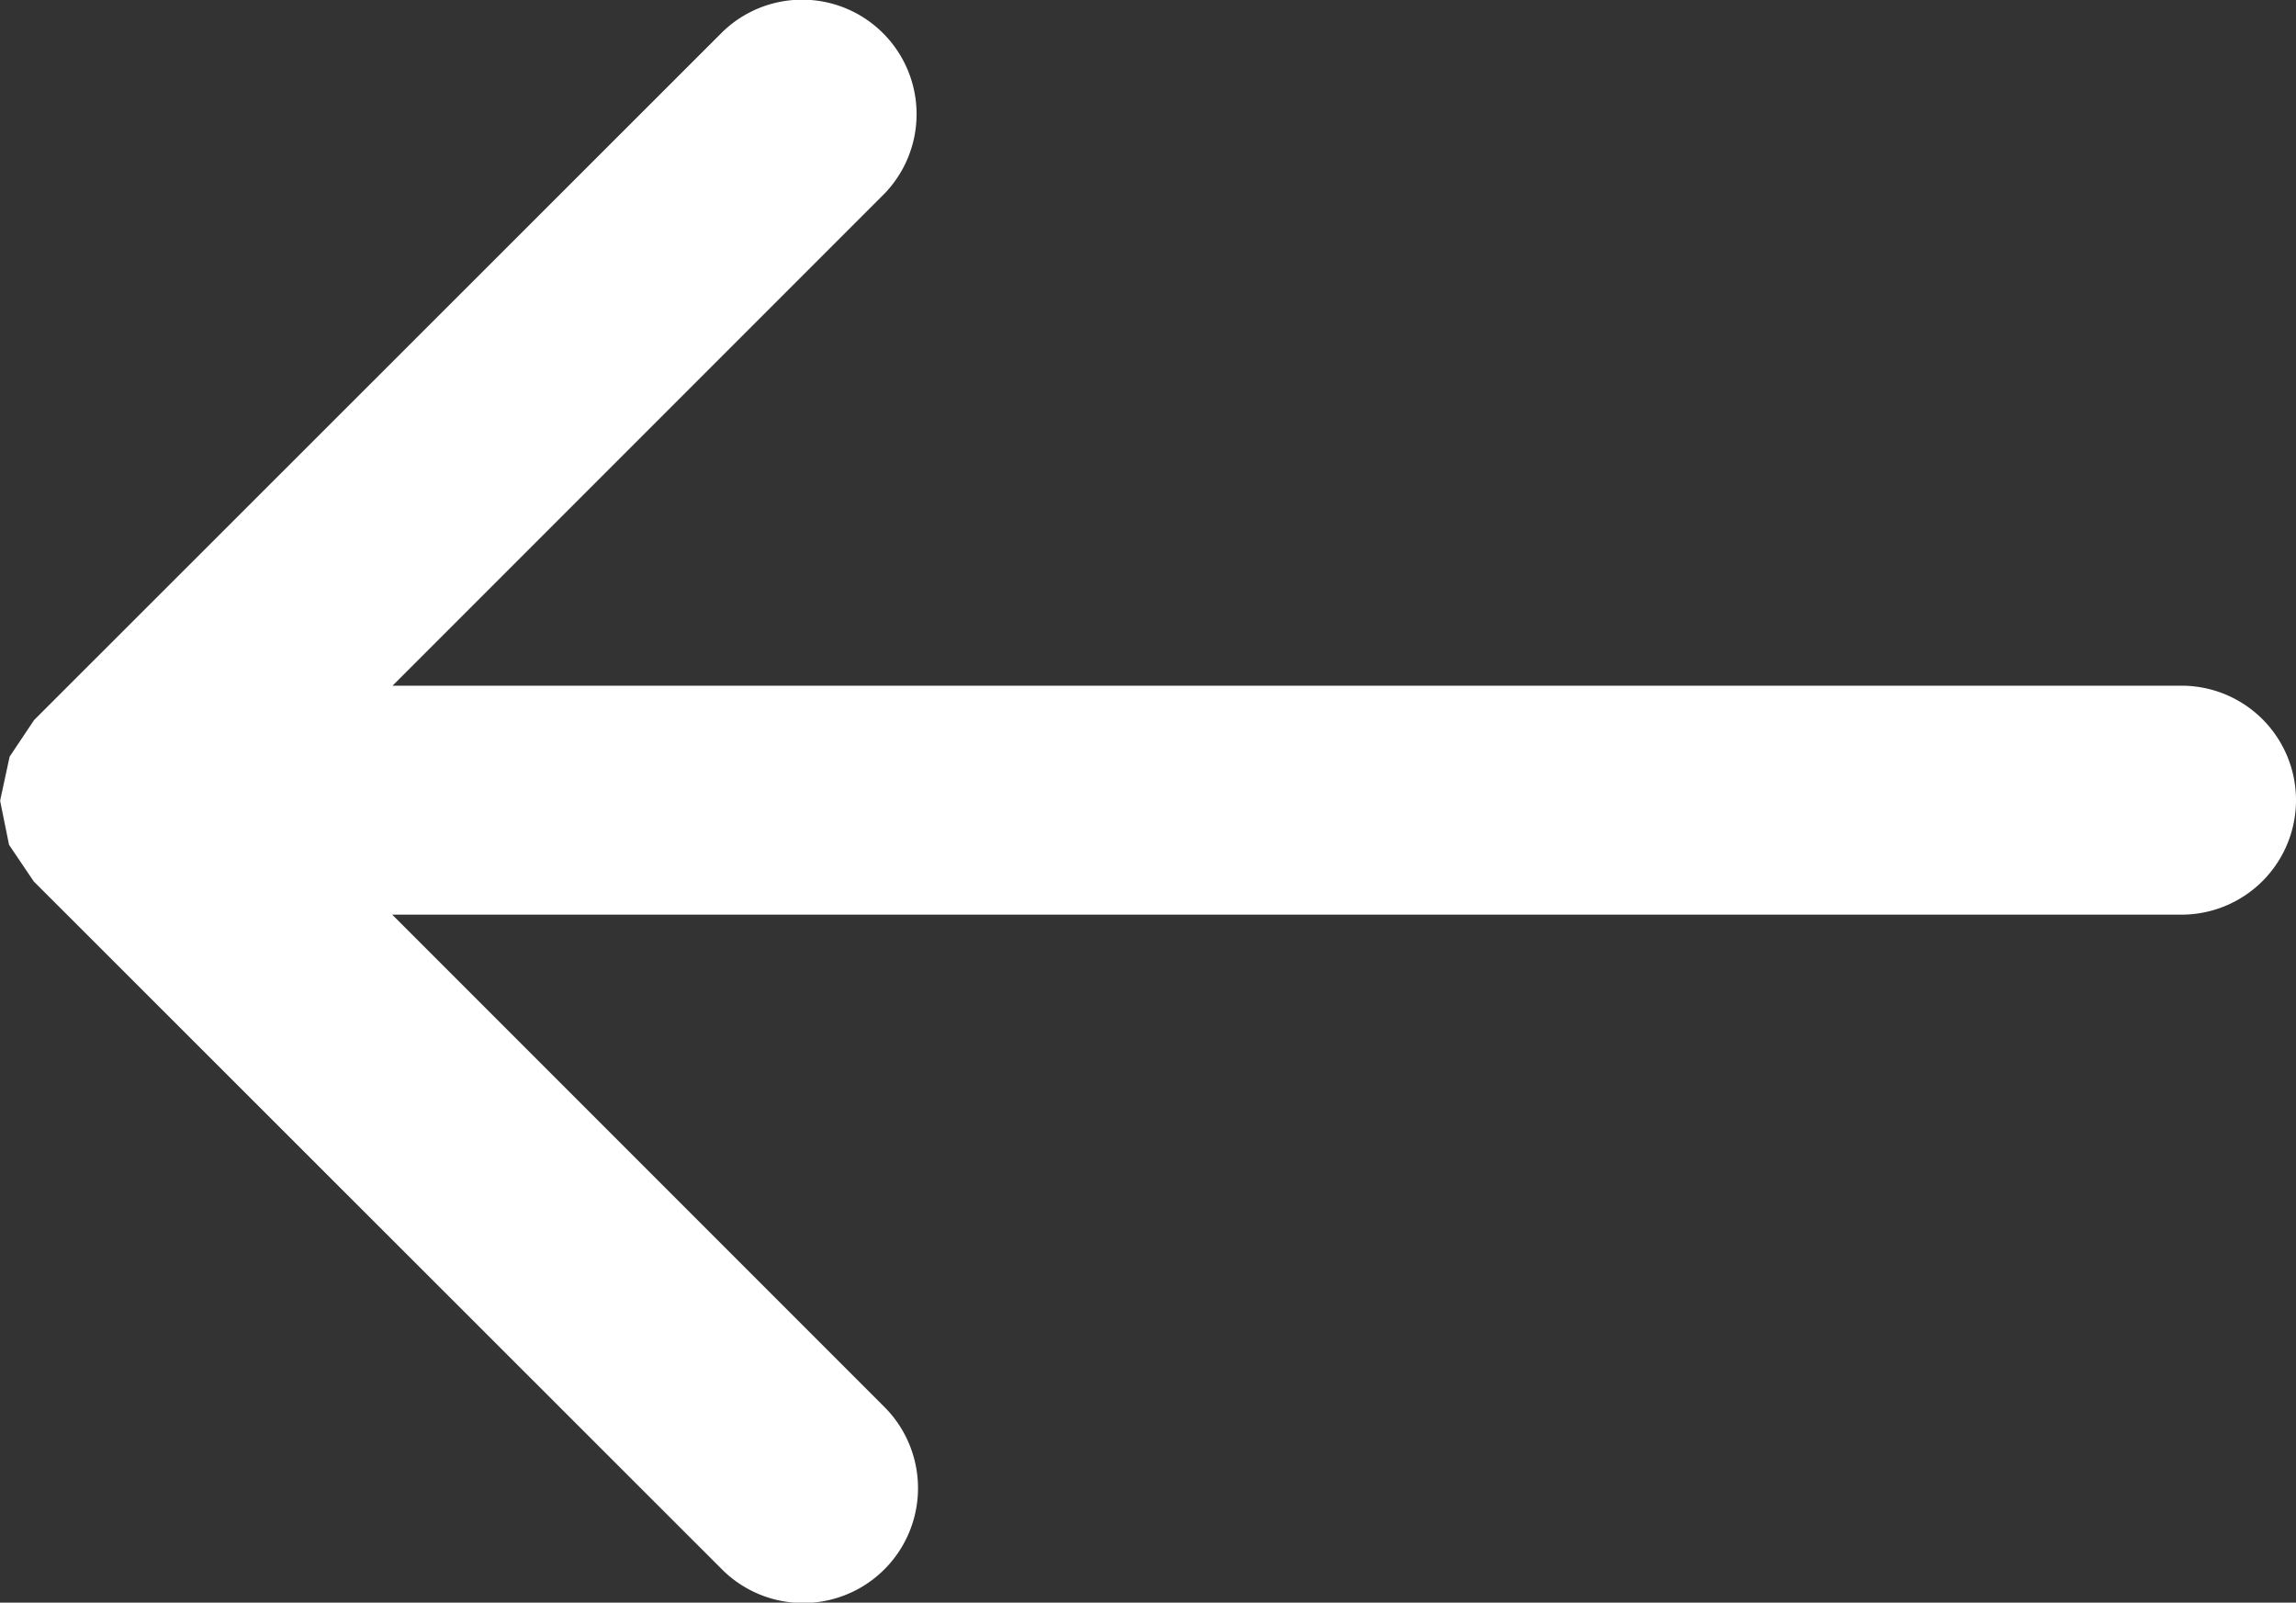
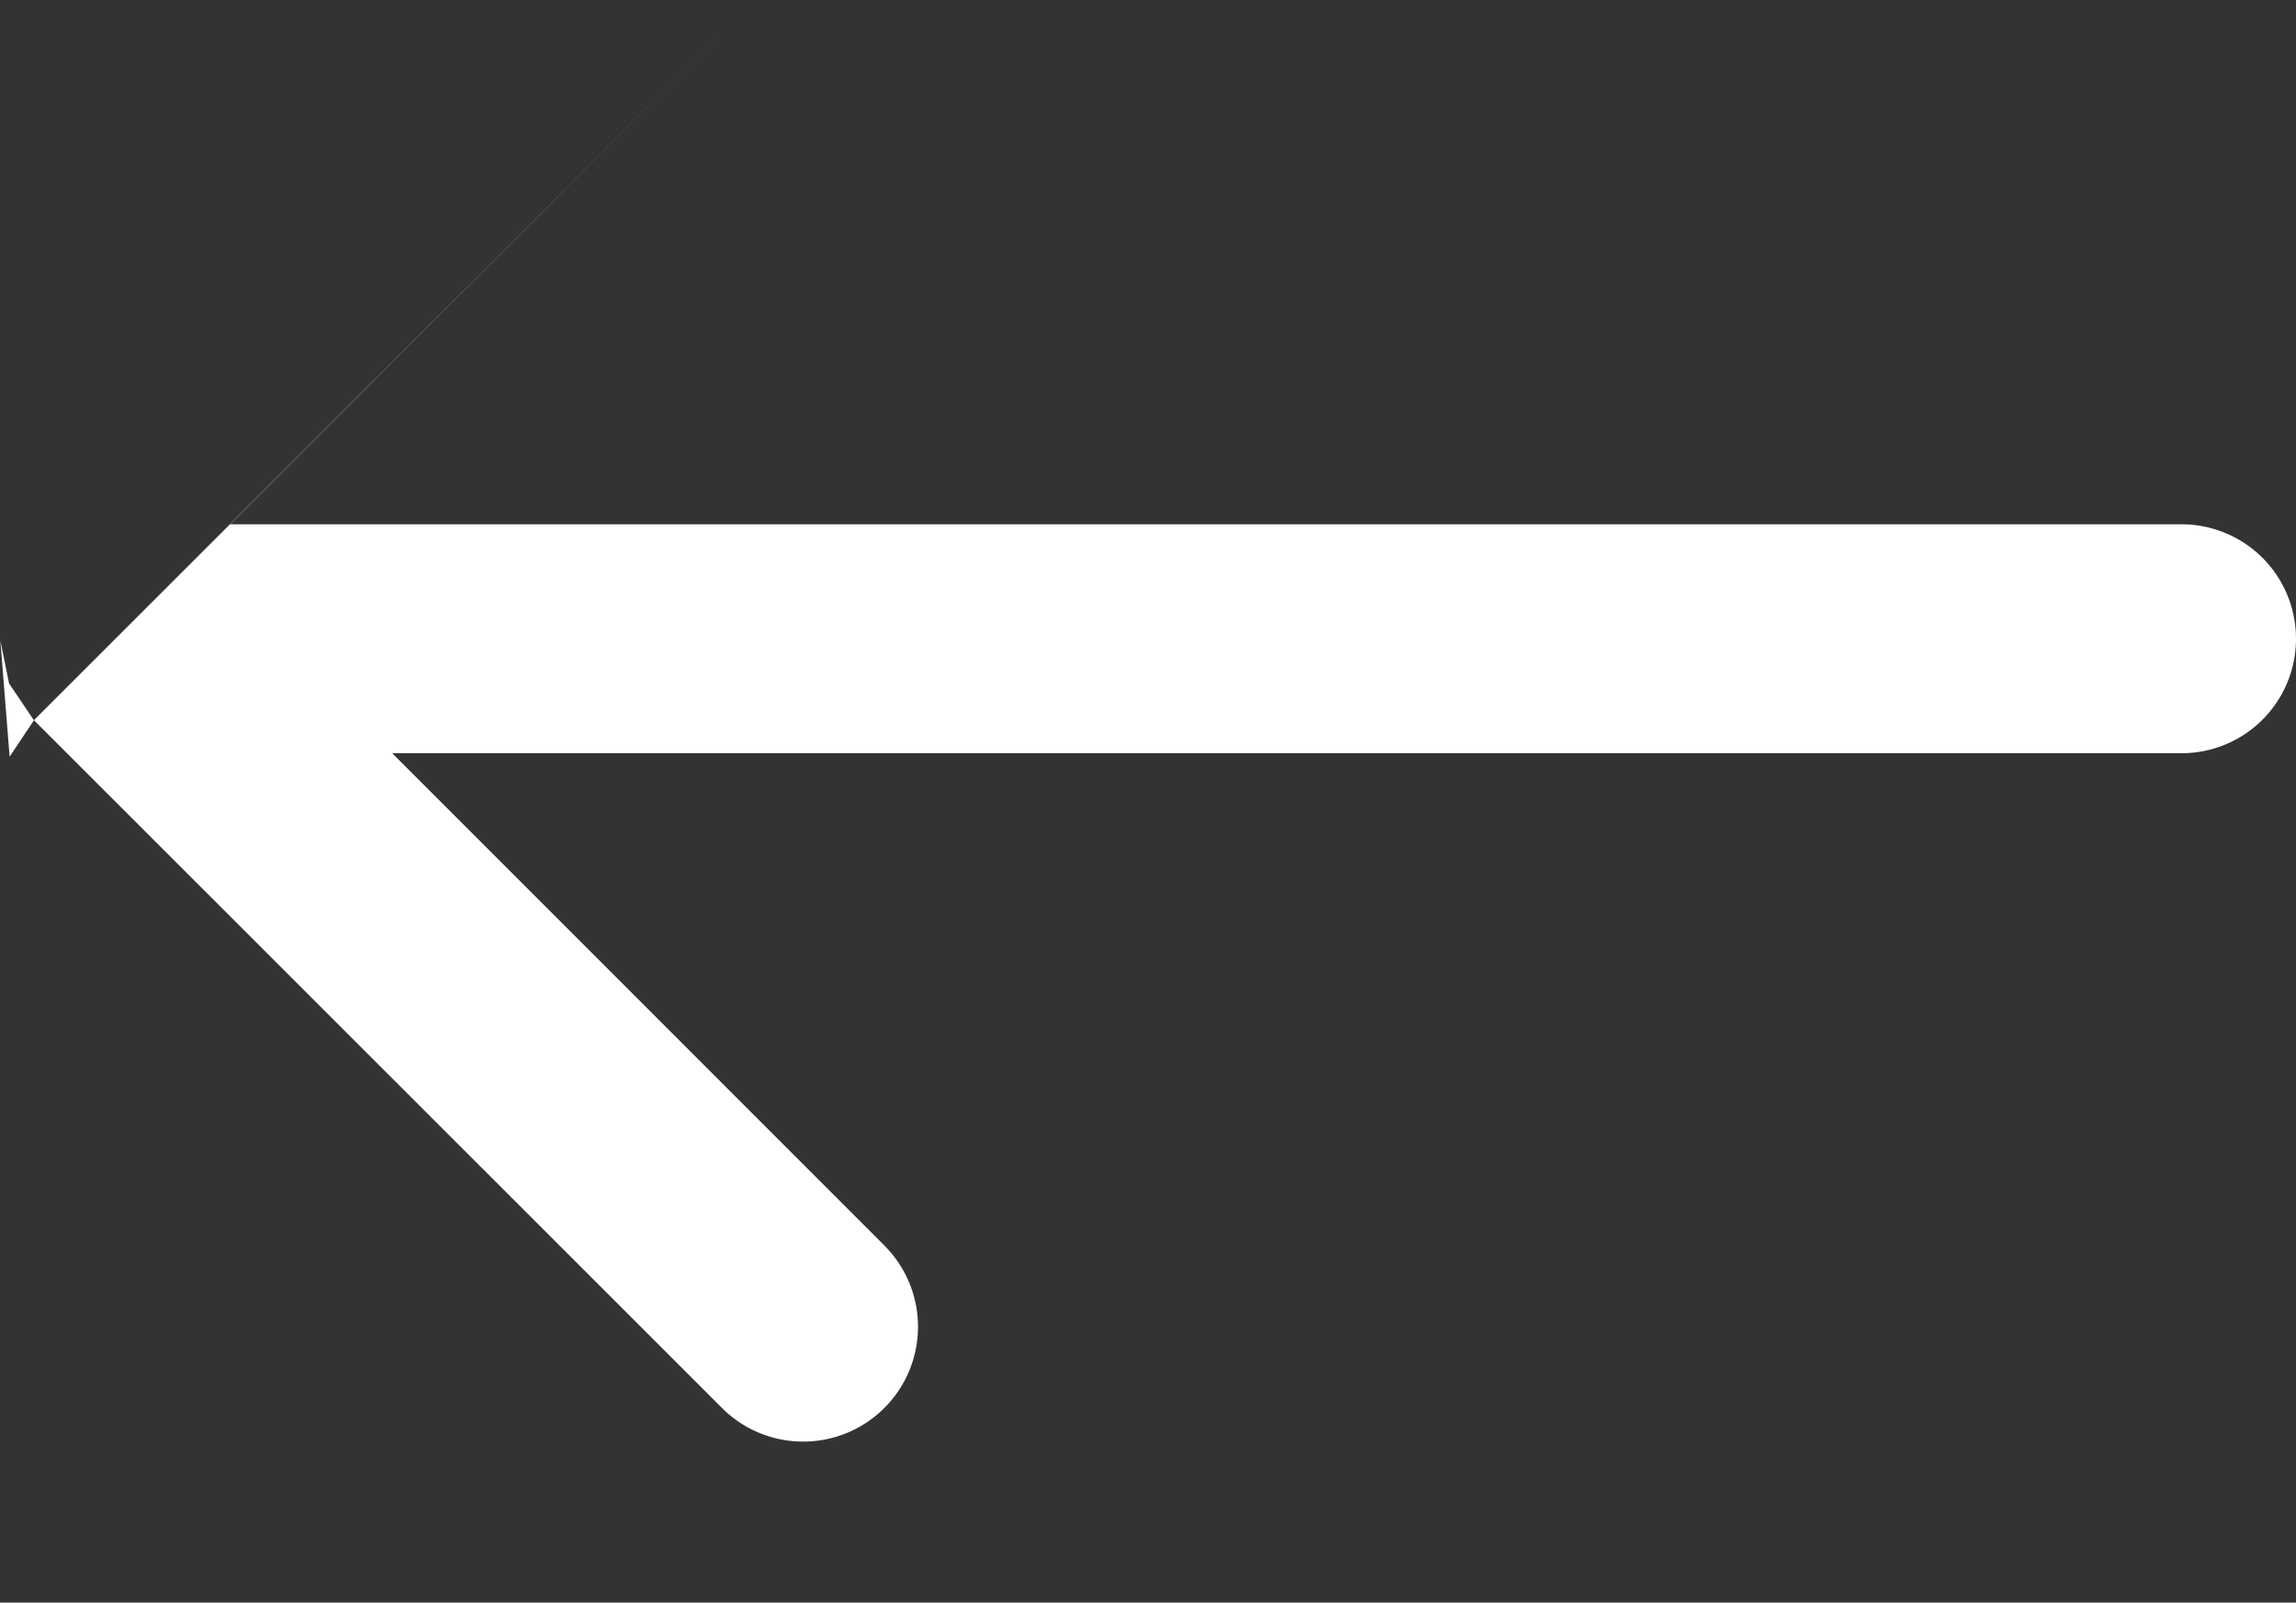
<svg xmlns="http://www.w3.org/2000/svg" width="20.062" height="14" viewBox="0 0 20.062 14">
  <rect x="0" y="0" width="20.062" height="14" fill="#333333" stroke="none" />
  <defs>
    <style>
      .cls-1 {
        fill: #fff;
        fill-rule: evenodd;
      }
    </style>
  </defs>
-   <path id="形状_3_拷贝_15" data-name="形状 3 拷贝 15" class="cls-1" d="M254.022,3539.08l0.214-.32,6.014-6.01a1,1,0,0,1,1.418,1.41l-4.3,4.3H273a1,1,0,1,1,0,2H257.365l4.3,4.3a1,1,0,1,1-1.418,1.42l-6.014-6.01-0.216-.32-0.077-.38v-0.01Z" transform="translate(-253.938 -3532.47)" />
+   <path id="形状_3_拷贝_15" data-name="形状 3 拷贝 15" class="cls-1" d="M254.022,3539.08l0.214-.32,6.014-6.01l-4.3,4.3H273a1,1,0,1,1,0,2H257.365l4.3,4.3a1,1,0,1,1-1.418,1.42l-6.014-6.01-0.216-.32-0.077-.38v-0.01Z" transform="translate(-253.938 -3532.47)" />
</svg>